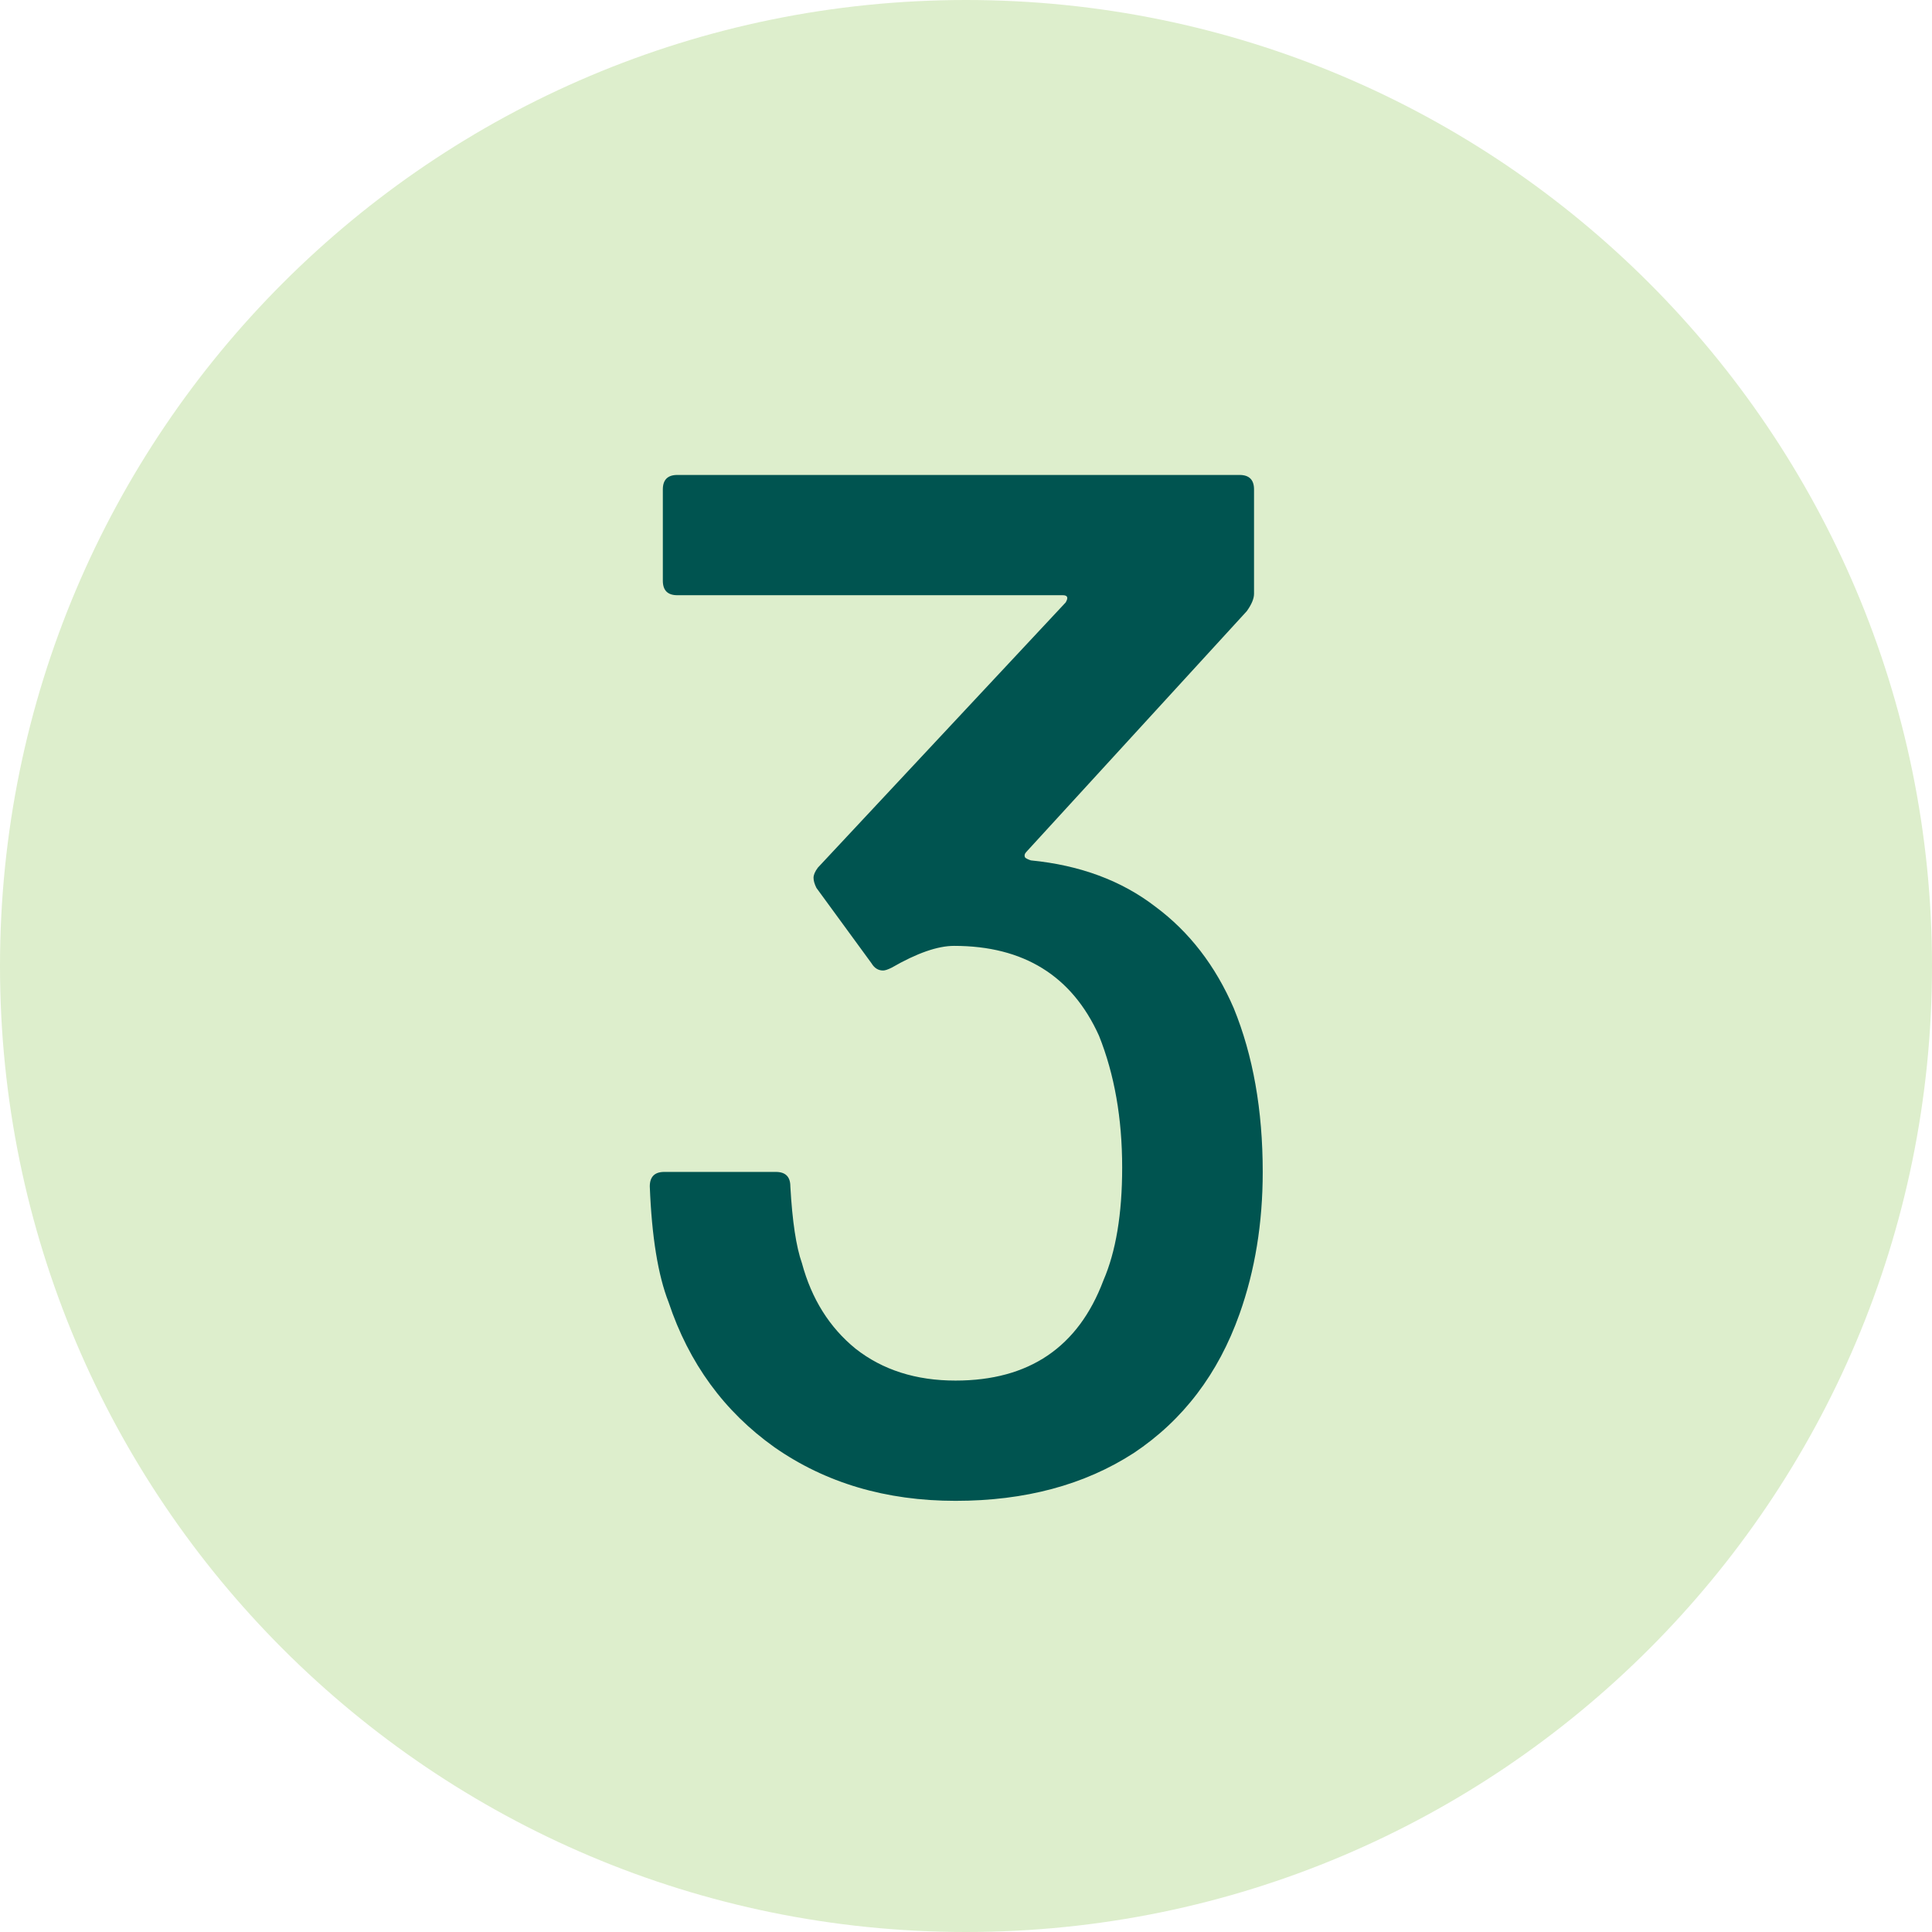
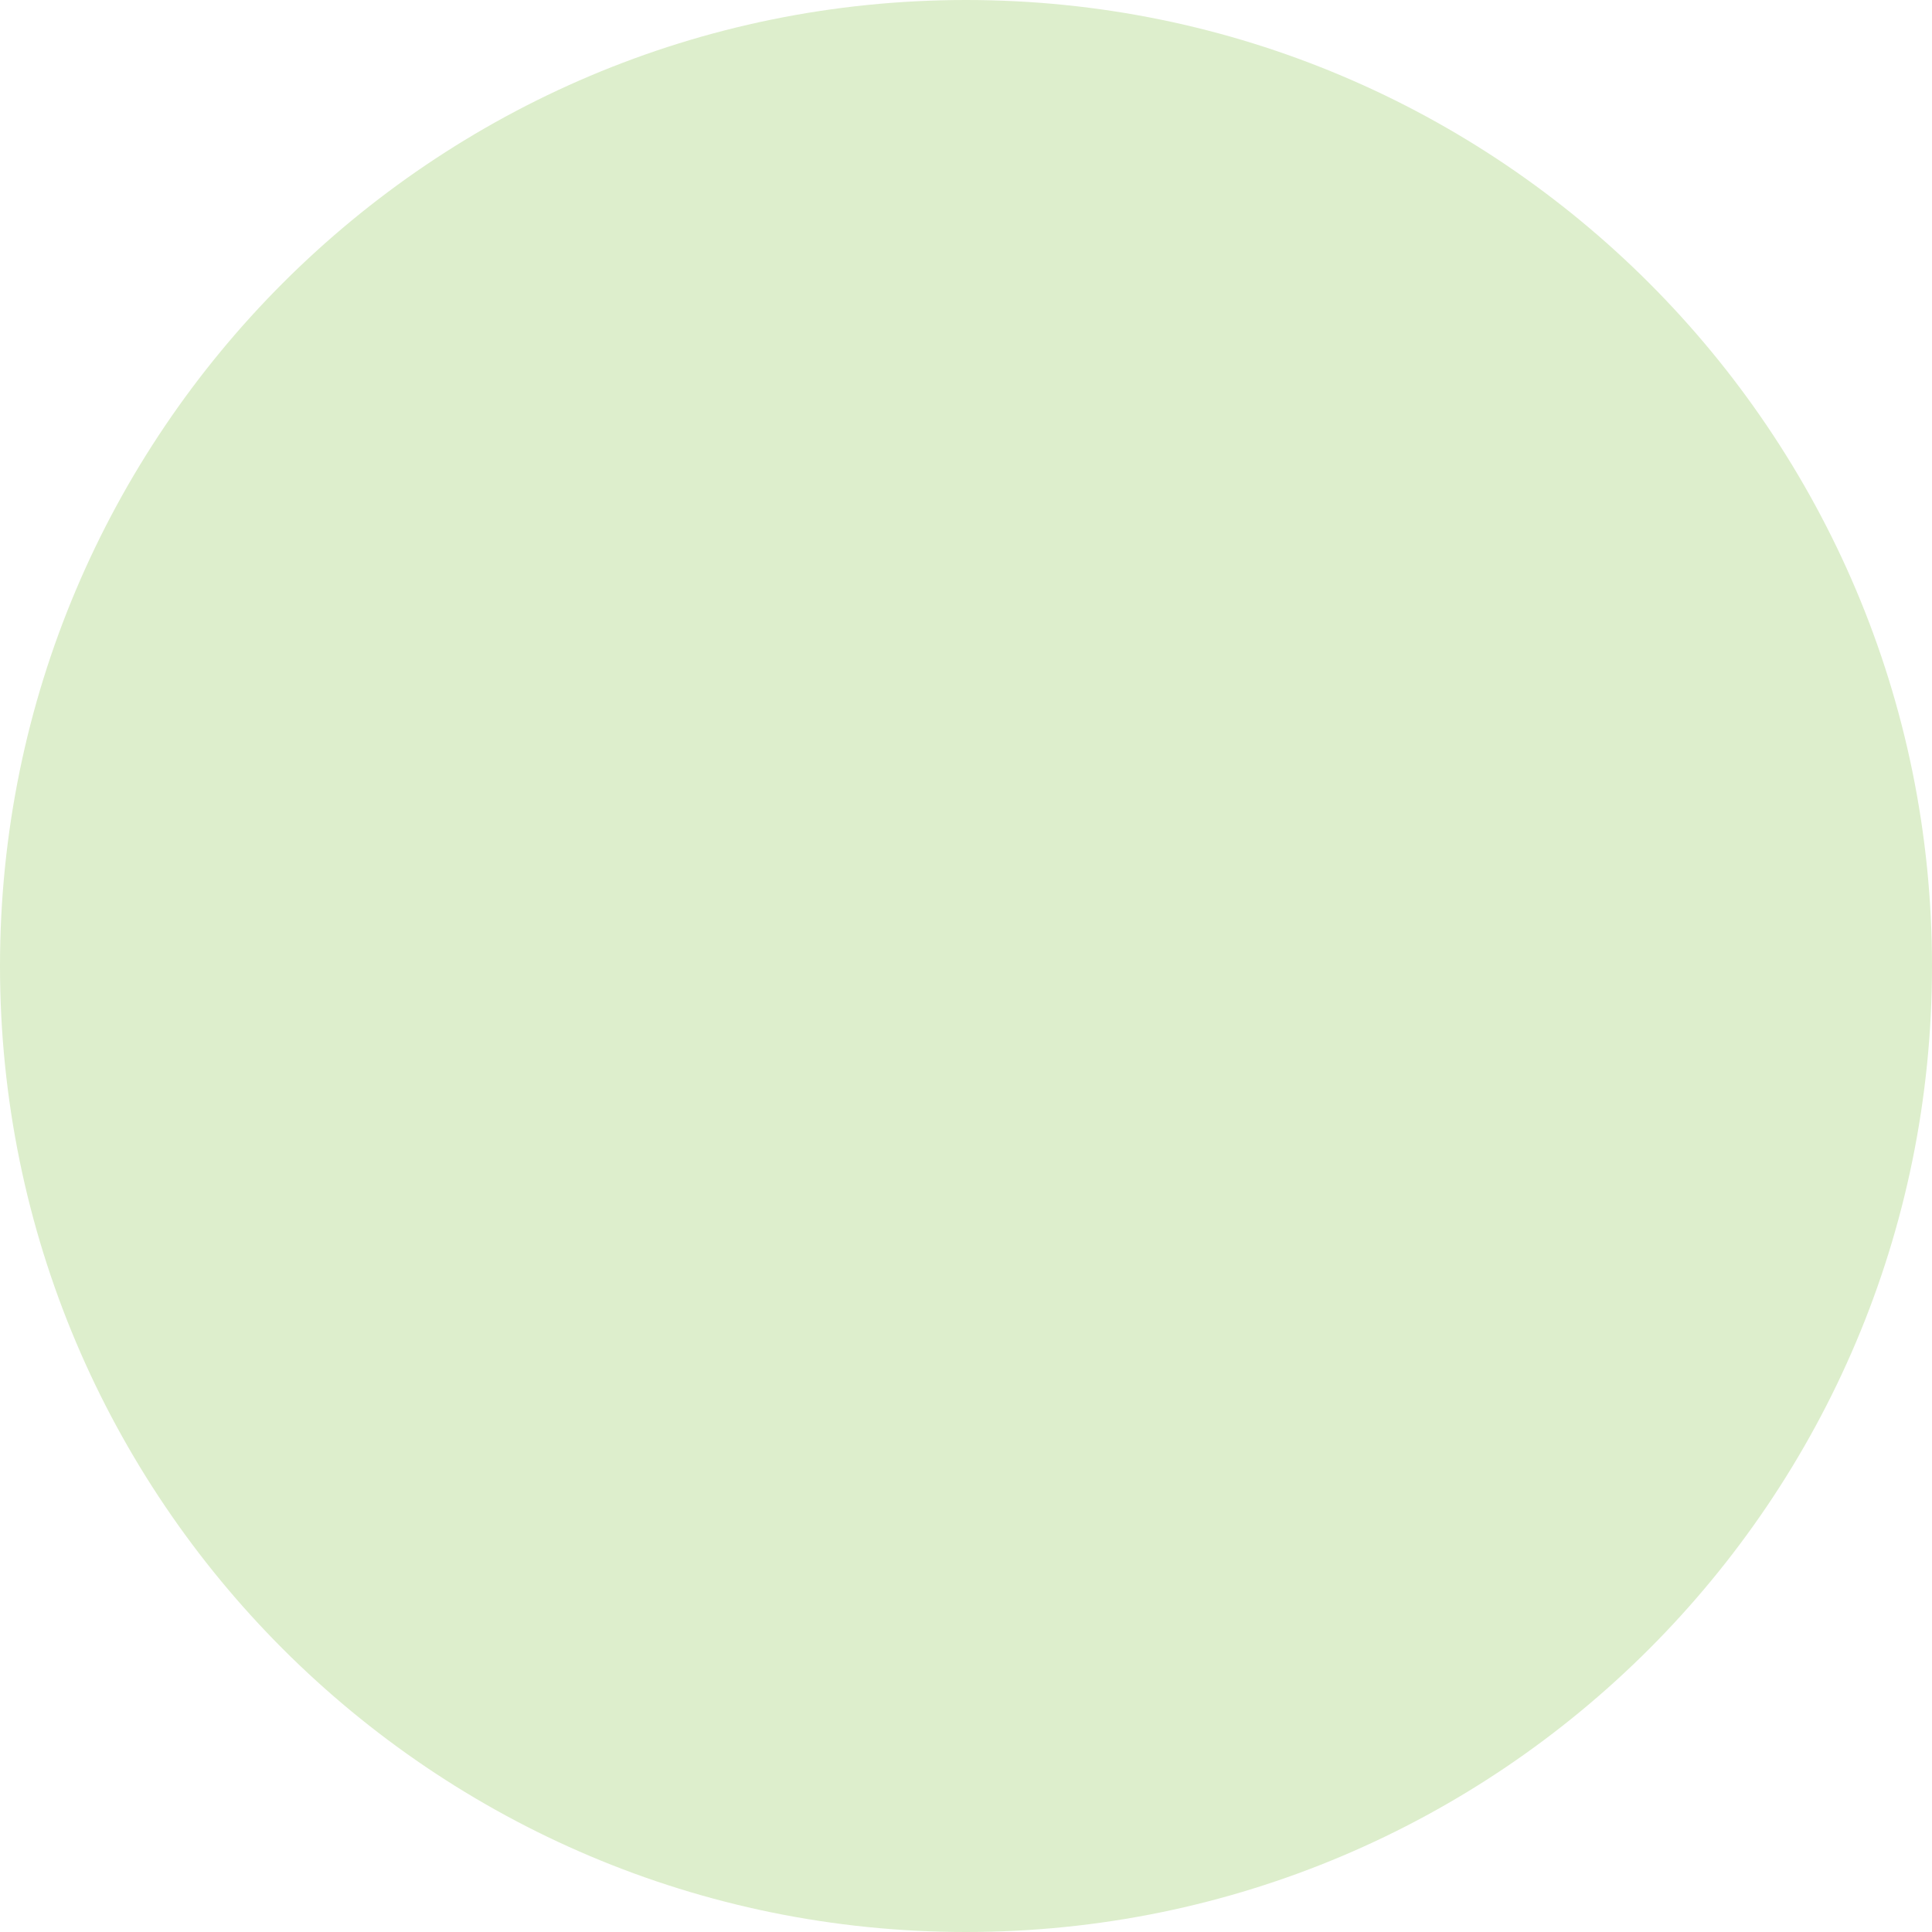
<svg xmlns="http://www.w3.org/2000/svg" width="24" height="24" viewBox="0 0 24 24" fill="none">
  <path d="M0 12C0 5.373 5.373 0 12 0C18.627 0 24 5.373 24 12C24 18.627 18.627 24 12 24C5.373 24 0 18.627 0 12Z" fill="#DDEECC" />
-   <path d="M15.326 12.524C15.566 13.112 15.686 13.79 15.686 14.558C15.686 15.194 15.59 15.782 15.398 16.322C15.134 17.066 14.696 17.642 14.084 18.05C13.472 18.446 12.734 18.644 11.87 18.644C11.006 18.644 10.256 18.422 9.62 17.978C8.996 17.534 8.558 16.934 8.306 16.178C8.174 15.842 8.096 15.362 8.072 14.738C8.072 14.618 8.132 14.558 8.252 14.558H9.638C9.758 14.558 9.818 14.618 9.818 14.738C9.842 15.17 9.89 15.488 9.962 15.692C10.082 16.136 10.304 16.49 10.628 16.754C10.964 17.018 11.378 17.15 11.87 17.15C12.782 17.15 13.394 16.736 13.706 15.908C13.862 15.548 13.94 15.08 13.94 14.504C13.94 13.892 13.844 13.346 13.652 12.866C13.316 12.122 12.716 11.75 11.852 11.75C11.648 11.75 11.39 11.84 11.078 12.02C11.03 12.044 10.994 12.056 10.97 12.056C10.91 12.056 10.862 12.026 10.826 11.966L10.142 11.03C10.118 10.982 10.106 10.94 10.106 10.904C10.106 10.868 10.124 10.826 10.16 10.778L13.238 7.484C13.274 7.424 13.262 7.394 13.202 7.394H8.414C8.294 7.394 8.234 7.334 8.234 7.214V6.08C8.234 5.96 8.294 5.9 8.414 5.9H15.398C15.518 5.9 15.578 5.96 15.578 6.08V7.376C15.578 7.436 15.548 7.508 15.488 7.592L12.752 10.58C12.728 10.604 12.722 10.628 12.734 10.652C12.746 10.664 12.77 10.676 12.806 10.688C13.418 10.748 13.934 10.94 14.354 11.264C14.774 11.576 15.098 11.996 15.326 12.524Z" fill="#005450" />
</svg>